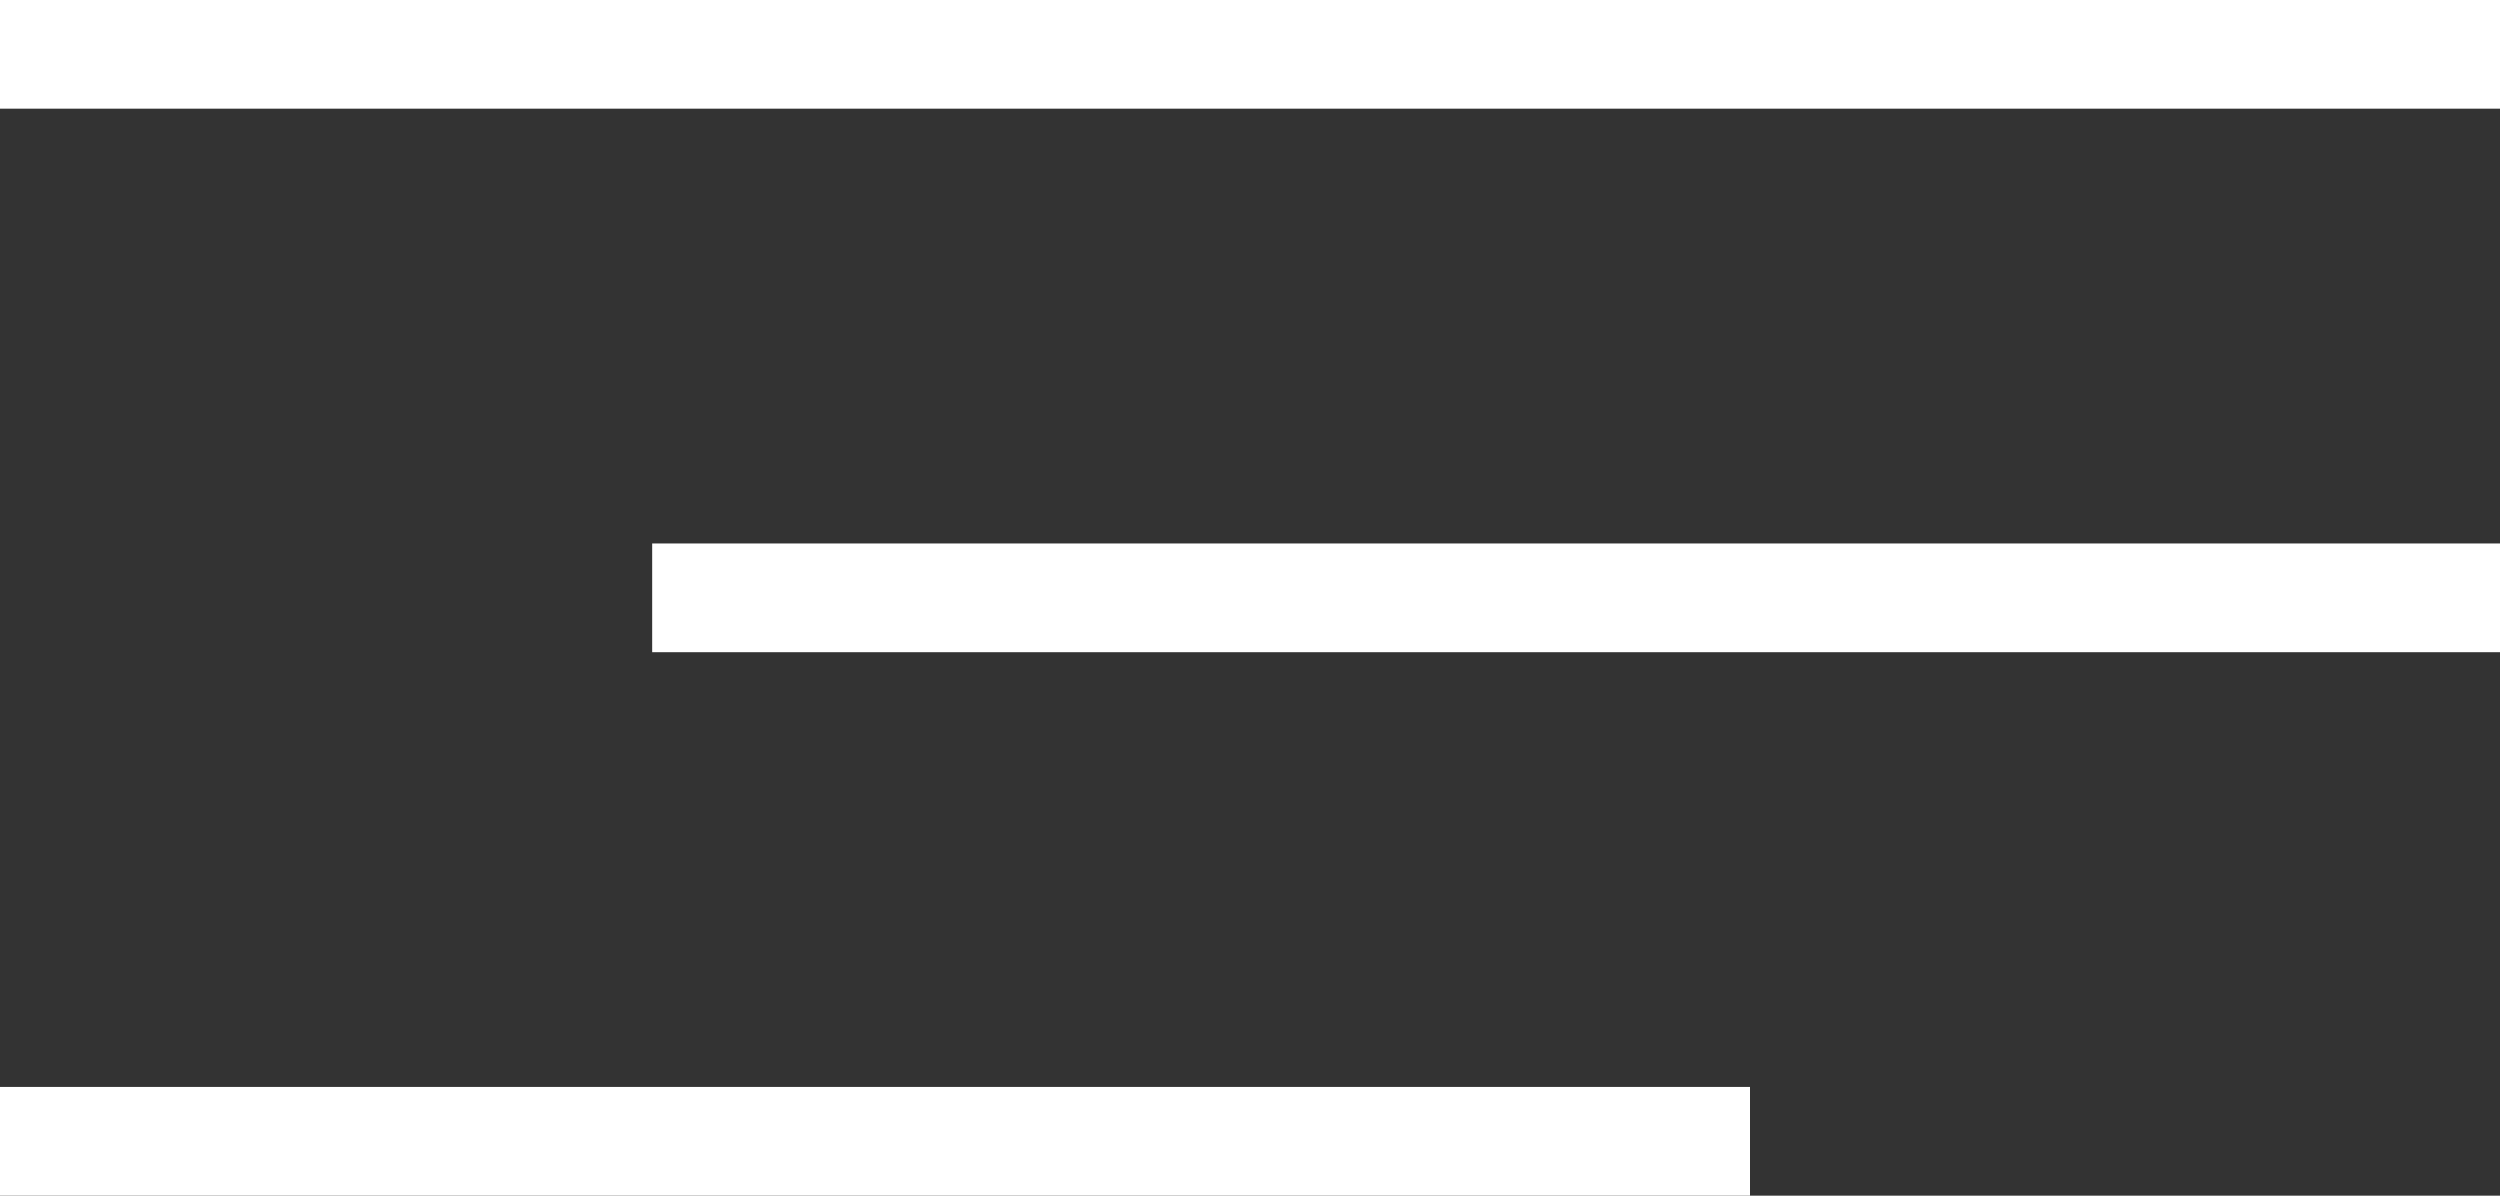
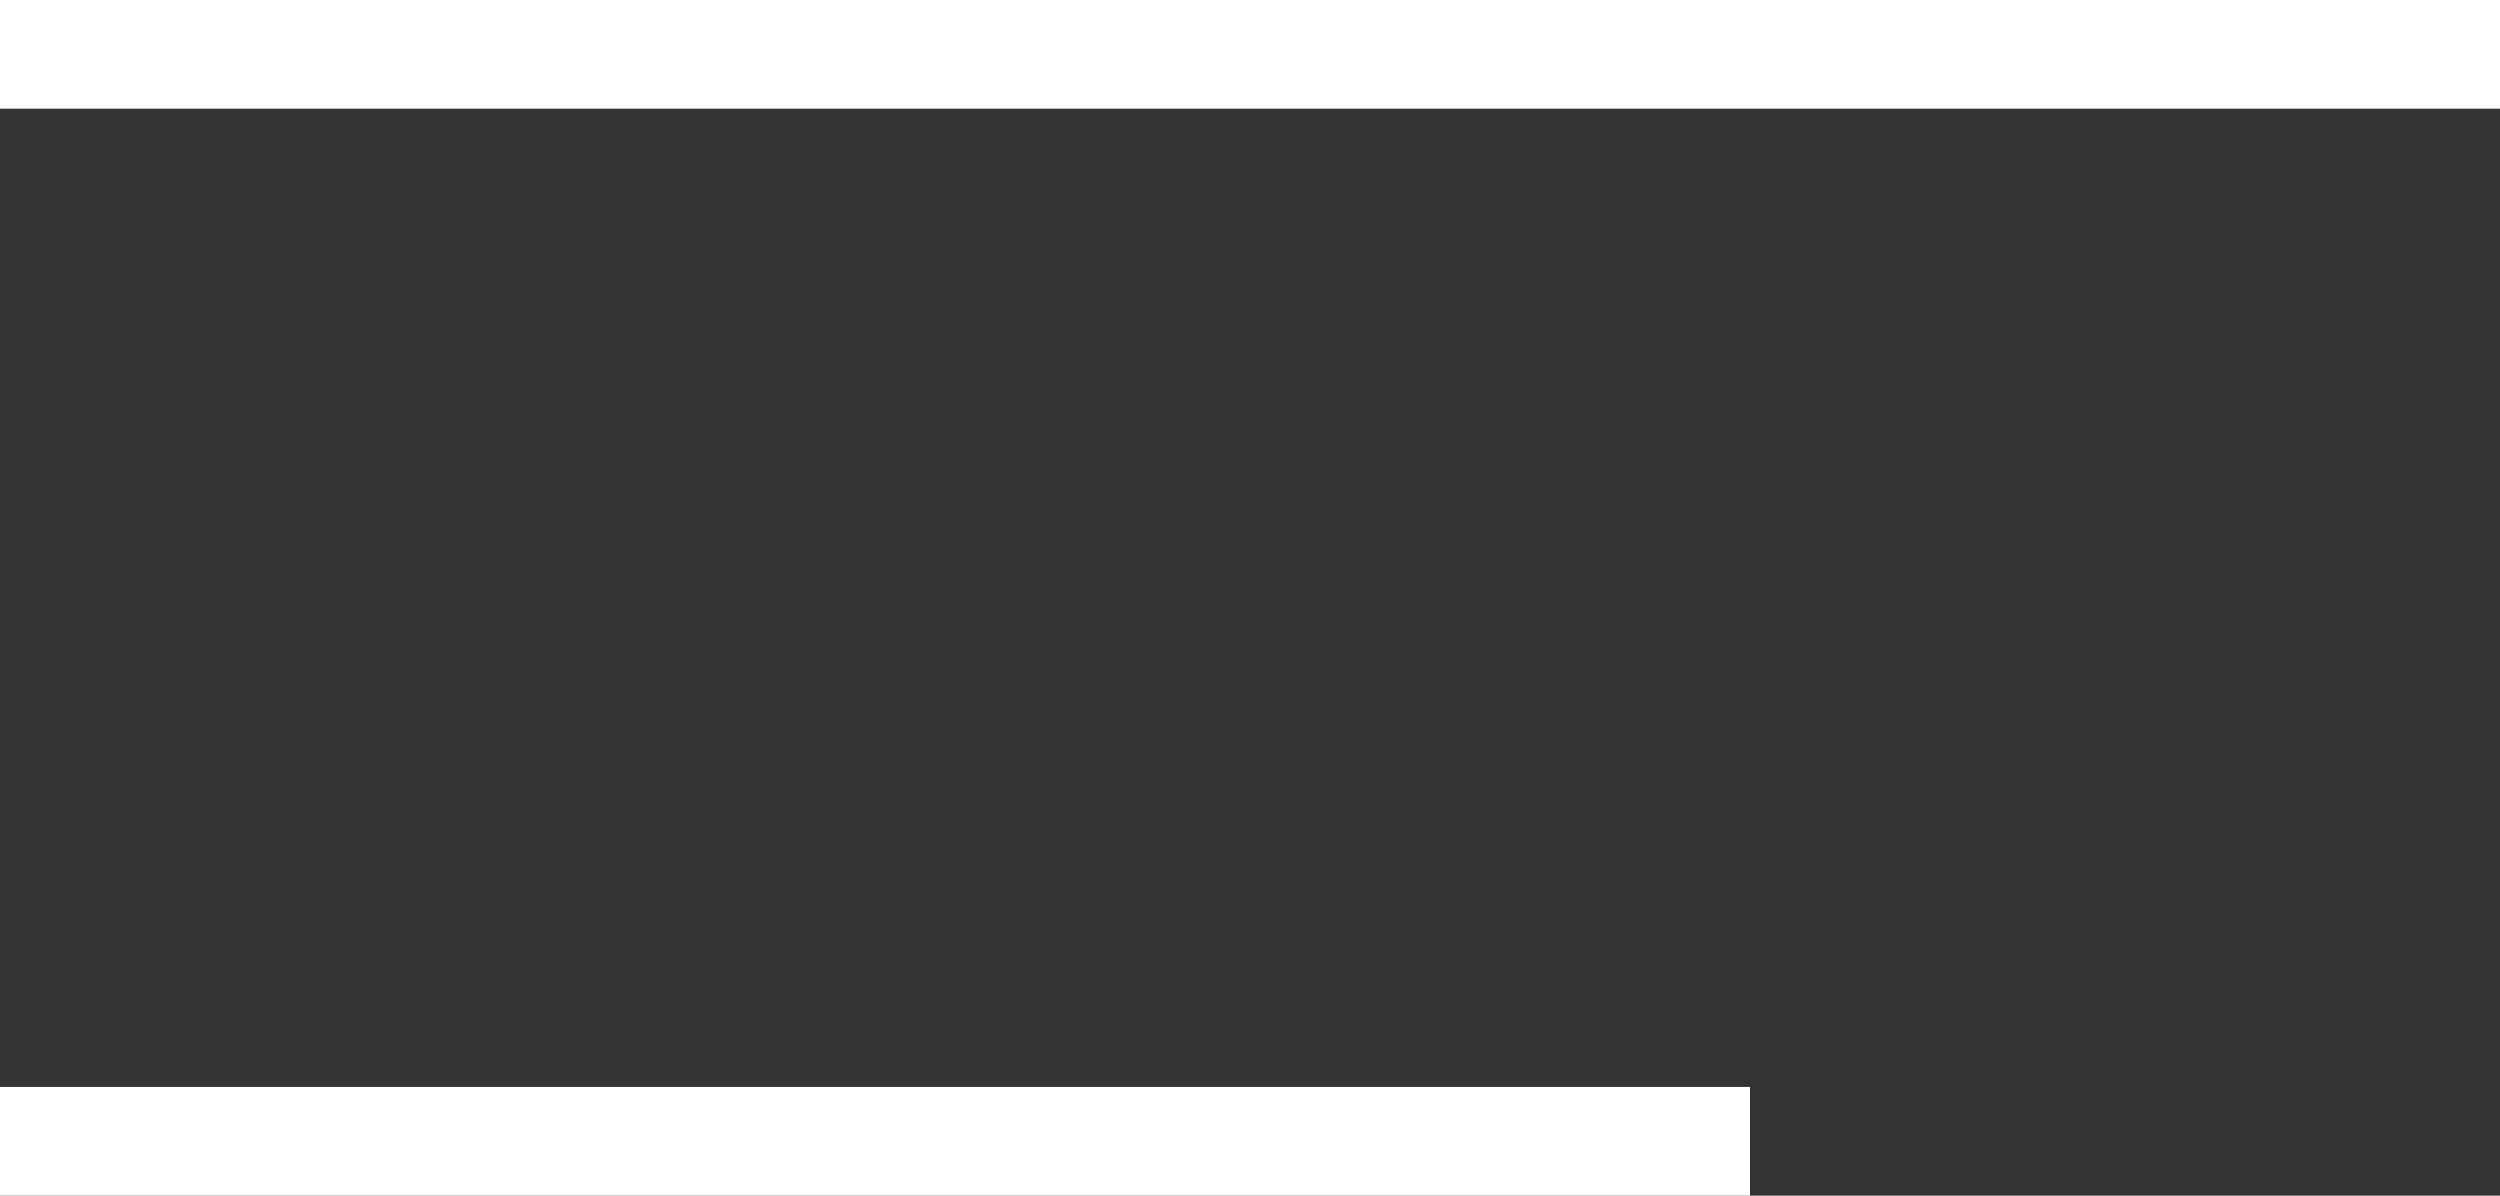
<svg xmlns="http://www.w3.org/2000/svg" width="23" height="11" viewBox="0 0 23 11" fill="none">
  <rect x="0" y="0" width="23" height="11" fill="#333333" stroke="none" />
-   <path d="M0 0.5H23M6 5.5H23M16.1 10.5H0" stroke="white" />
+   <path d="M0 0.5H23M6 5.5M16.1 10.5H0" stroke="white" />
</svg>